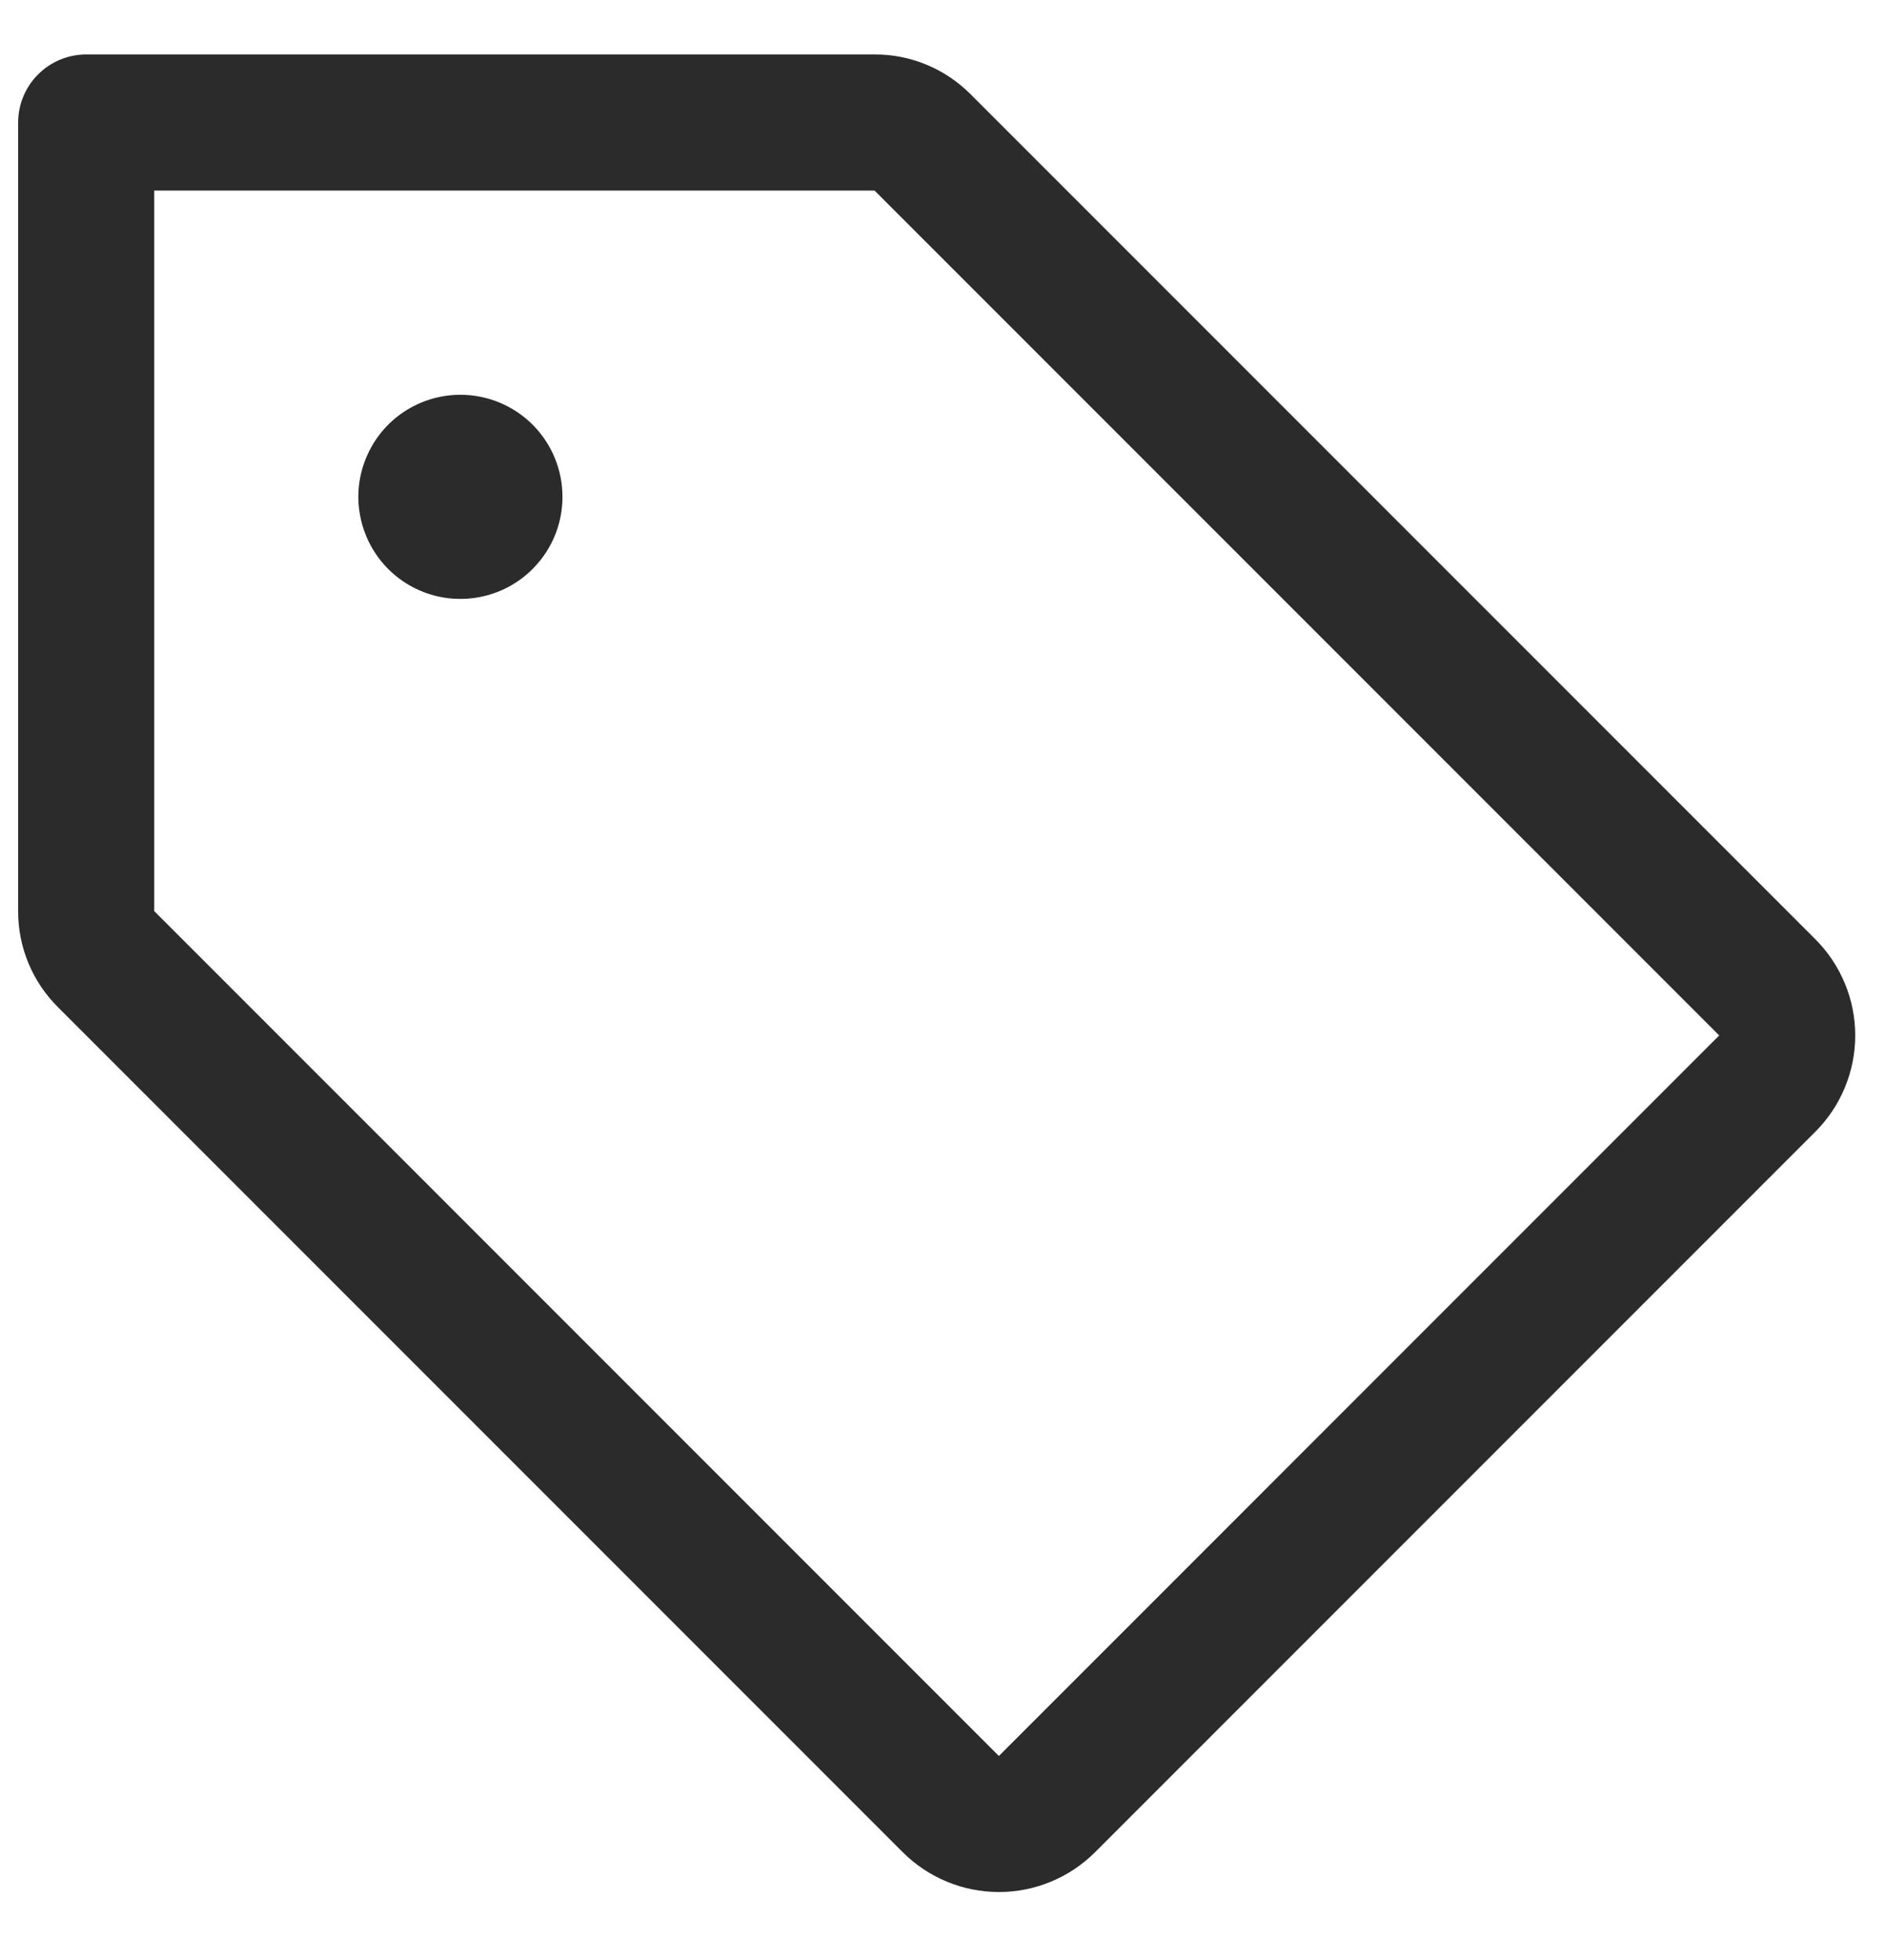
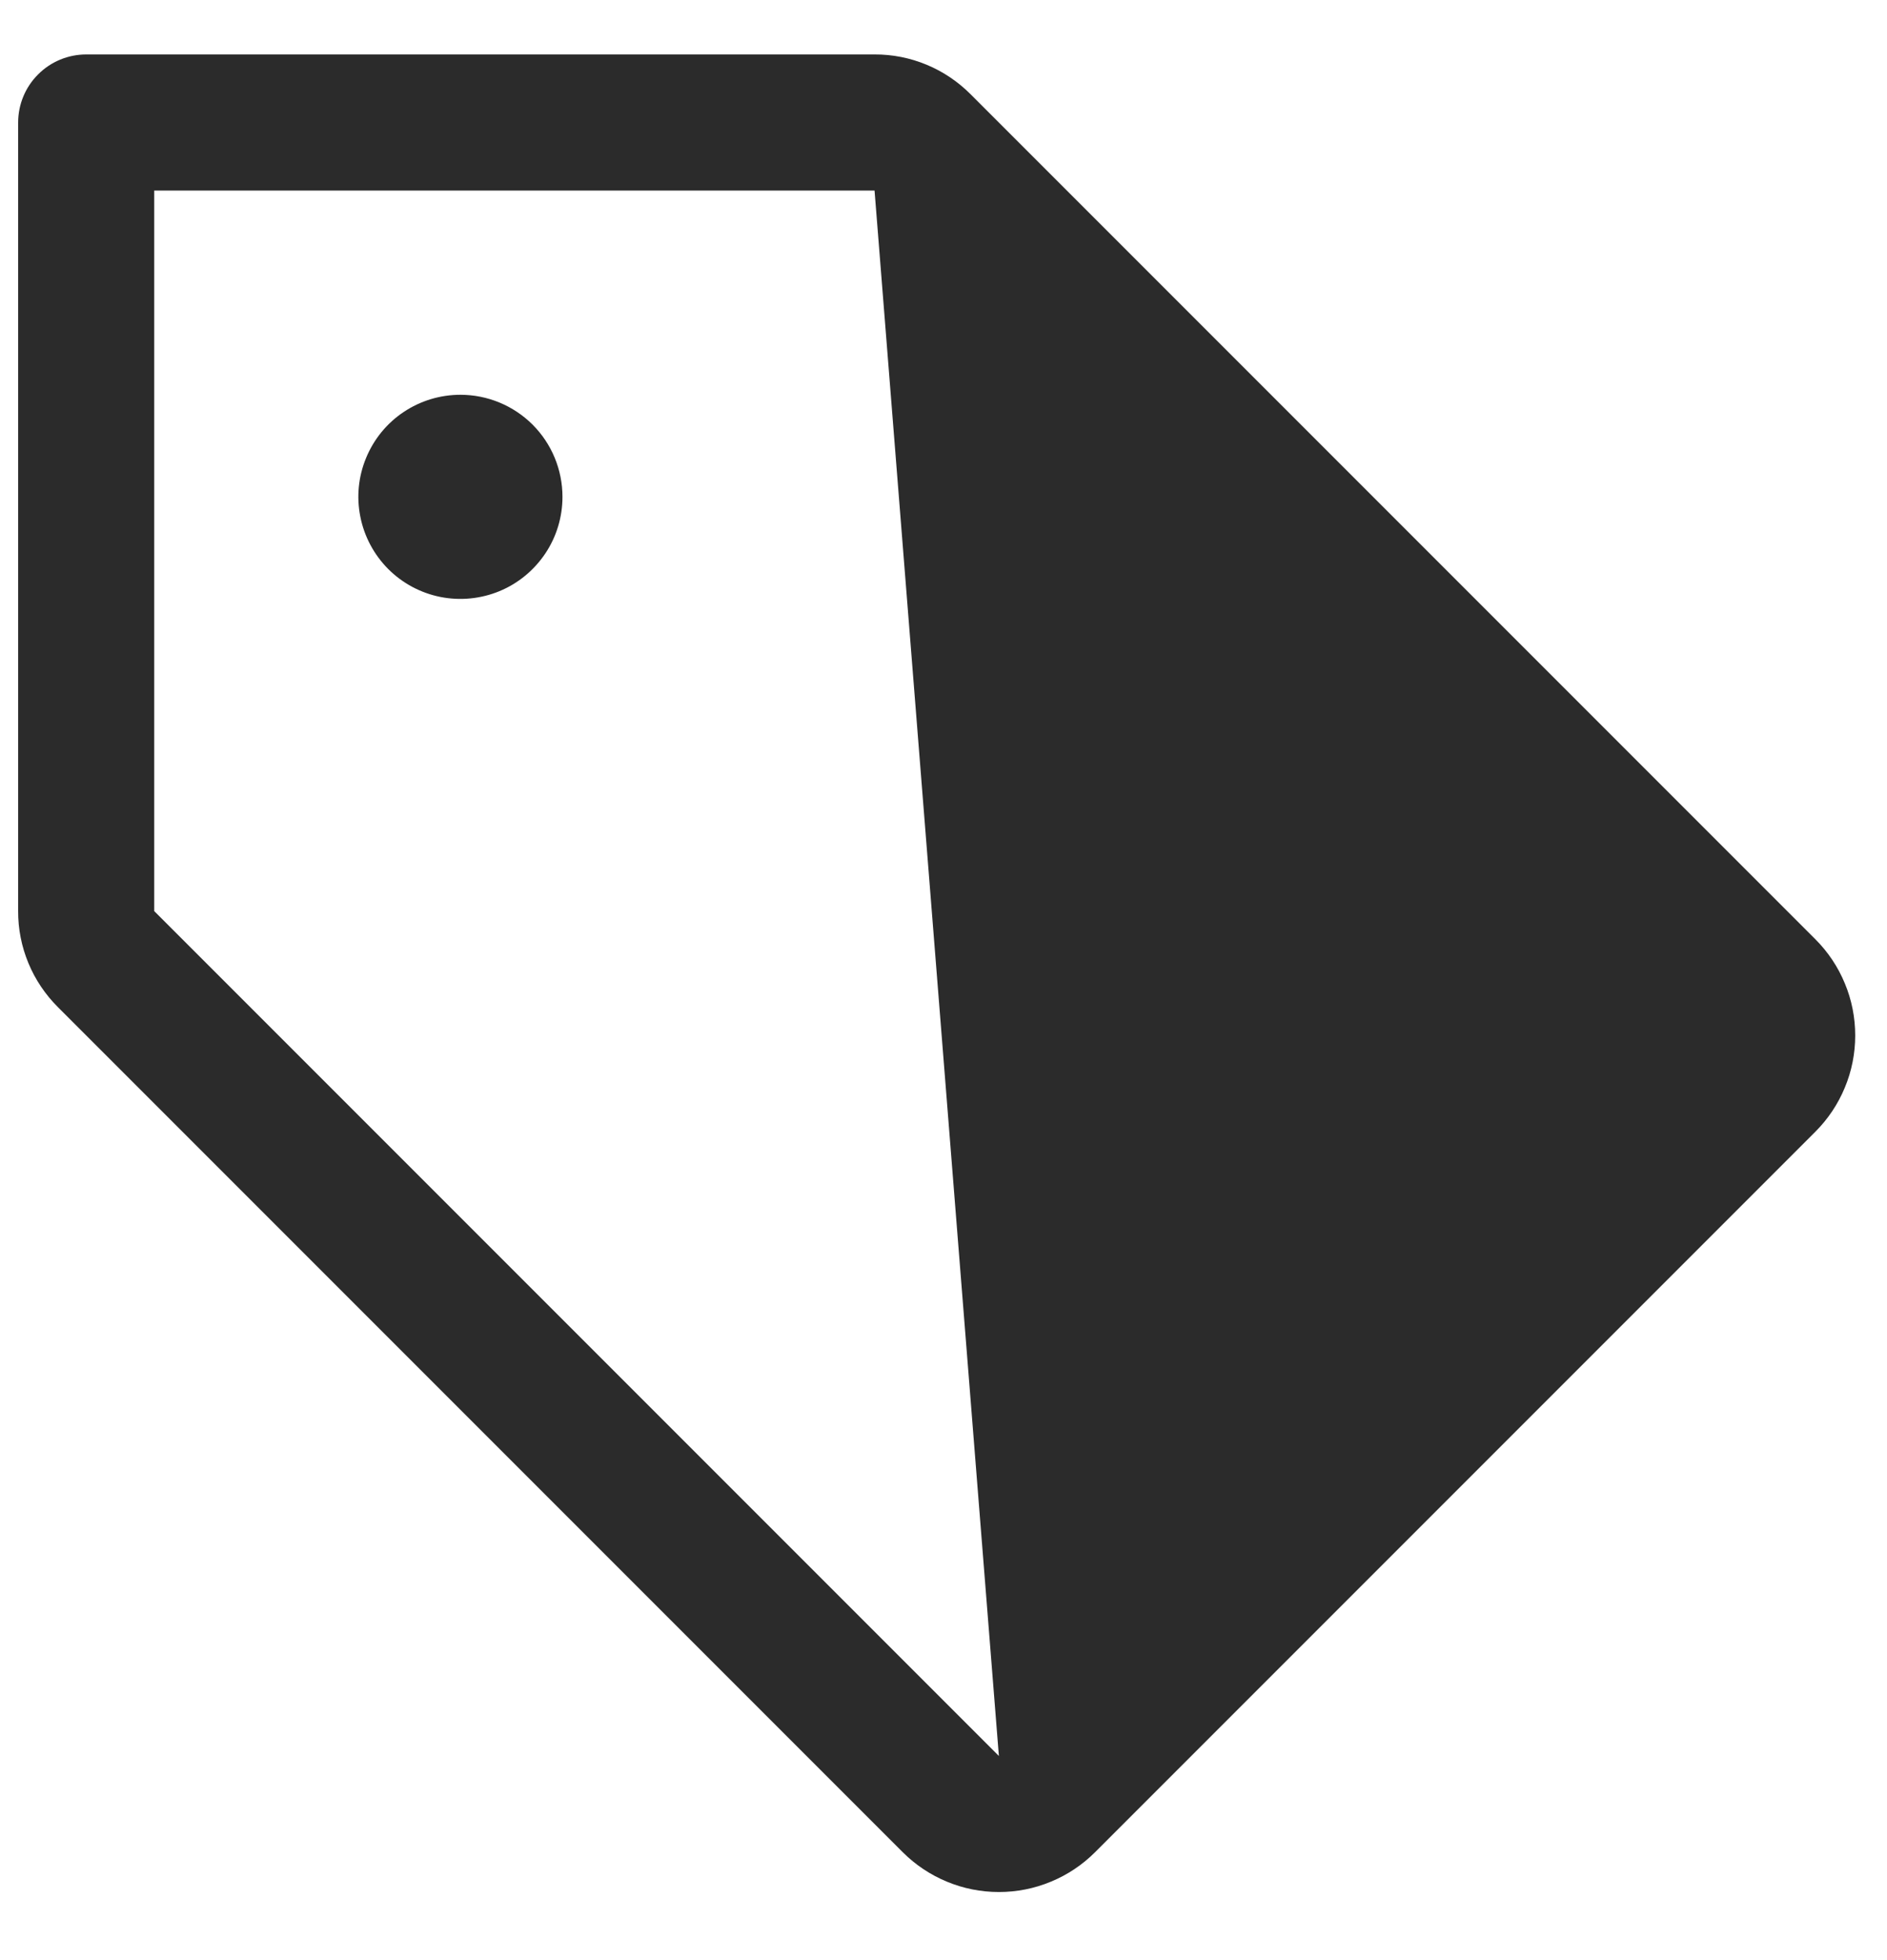
<svg xmlns="http://www.w3.org/2000/svg" width="26" height="27" viewBox="0 0 26 27" fill="none">
-   <path d="M25.013 12.938L13.375 1.3C13.201 1.125 12.995 0.986 12.768 0.892C12.54 0.797 12.296 0.749 12.05 0.75H1.188C0.939 0.75 0.7 0.849 0.525 1.025C0.349 1.2 0.25 1.439 0.25 1.688V12.55C0.249 12.796 0.297 13.04 0.392 13.268C0.486 13.495 0.625 13.701 0.8 13.875L12.438 25.513C12.612 25.687 12.818 25.825 13.046 25.919C13.273 26.014 13.517 26.062 13.764 26.062C14.01 26.062 14.254 26.014 14.481 25.919C14.709 25.825 14.915 25.687 15.089 25.513L25.013 15.589C25.187 15.415 25.325 15.209 25.419 14.981C25.514 14.754 25.562 14.51 25.562 14.264C25.562 14.017 25.514 13.773 25.419 13.546C25.325 13.318 25.187 13.112 25.013 12.938ZM13.763 24.188L2.125 12.55V2.625H12.05L23.688 14.263L13.763 24.188ZM7.75 6.844C7.75 7.122 7.668 7.394 7.513 7.625C7.358 7.856 7.139 8.037 6.882 8.143C6.625 8.249 6.342 8.277 6.069 8.223C5.797 8.169 5.546 8.035 5.349 7.838C5.153 7.641 5.019 7.391 4.965 7.118C4.91 6.845 4.938 6.563 5.045 6.306C5.151 6.049 5.331 5.829 5.562 5.675C5.794 5.52 6.066 5.438 6.344 5.438C6.717 5.438 7.074 5.586 7.338 5.849C7.602 6.113 7.75 6.471 7.75 6.844Z" fill="#2B2B2B" />
+   <path d="M25.013 12.938L13.375 1.3C13.201 1.125 12.995 0.986 12.768 0.892C12.54 0.797 12.296 0.749 12.05 0.75H1.188C0.939 0.75 0.7 0.849 0.525 1.025C0.349 1.2 0.25 1.439 0.25 1.688V12.55C0.249 12.796 0.297 13.04 0.392 13.268C0.486 13.495 0.625 13.701 0.8 13.875L12.438 25.513C12.612 25.687 12.818 25.825 13.046 25.919C13.273 26.014 13.517 26.062 13.764 26.062C14.01 26.062 14.254 26.014 14.481 25.919C14.709 25.825 14.915 25.687 15.089 25.513L25.013 15.589C25.187 15.415 25.325 15.209 25.419 14.981C25.514 14.754 25.562 14.51 25.562 14.264C25.562 14.017 25.514 13.773 25.419 13.546C25.325 13.318 25.187 13.112 25.013 12.938ZM13.763 24.188L2.125 12.55V2.625H12.05L13.763 24.188ZM7.75 6.844C7.75 7.122 7.668 7.394 7.513 7.625C7.358 7.856 7.139 8.037 6.882 8.143C6.625 8.249 6.342 8.277 6.069 8.223C5.797 8.169 5.546 8.035 5.349 7.838C5.153 7.641 5.019 7.391 4.965 7.118C4.91 6.845 4.938 6.563 5.045 6.306C5.151 6.049 5.331 5.829 5.562 5.675C5.794 5.52 6.066 5.438 6.344 5.438C6.717 5.438 7.074 5.586 7.338 5.849C7.602 6.113 7.75 6.471 7.75 6.844Z" fill="#2B2B2B" />
</svg>